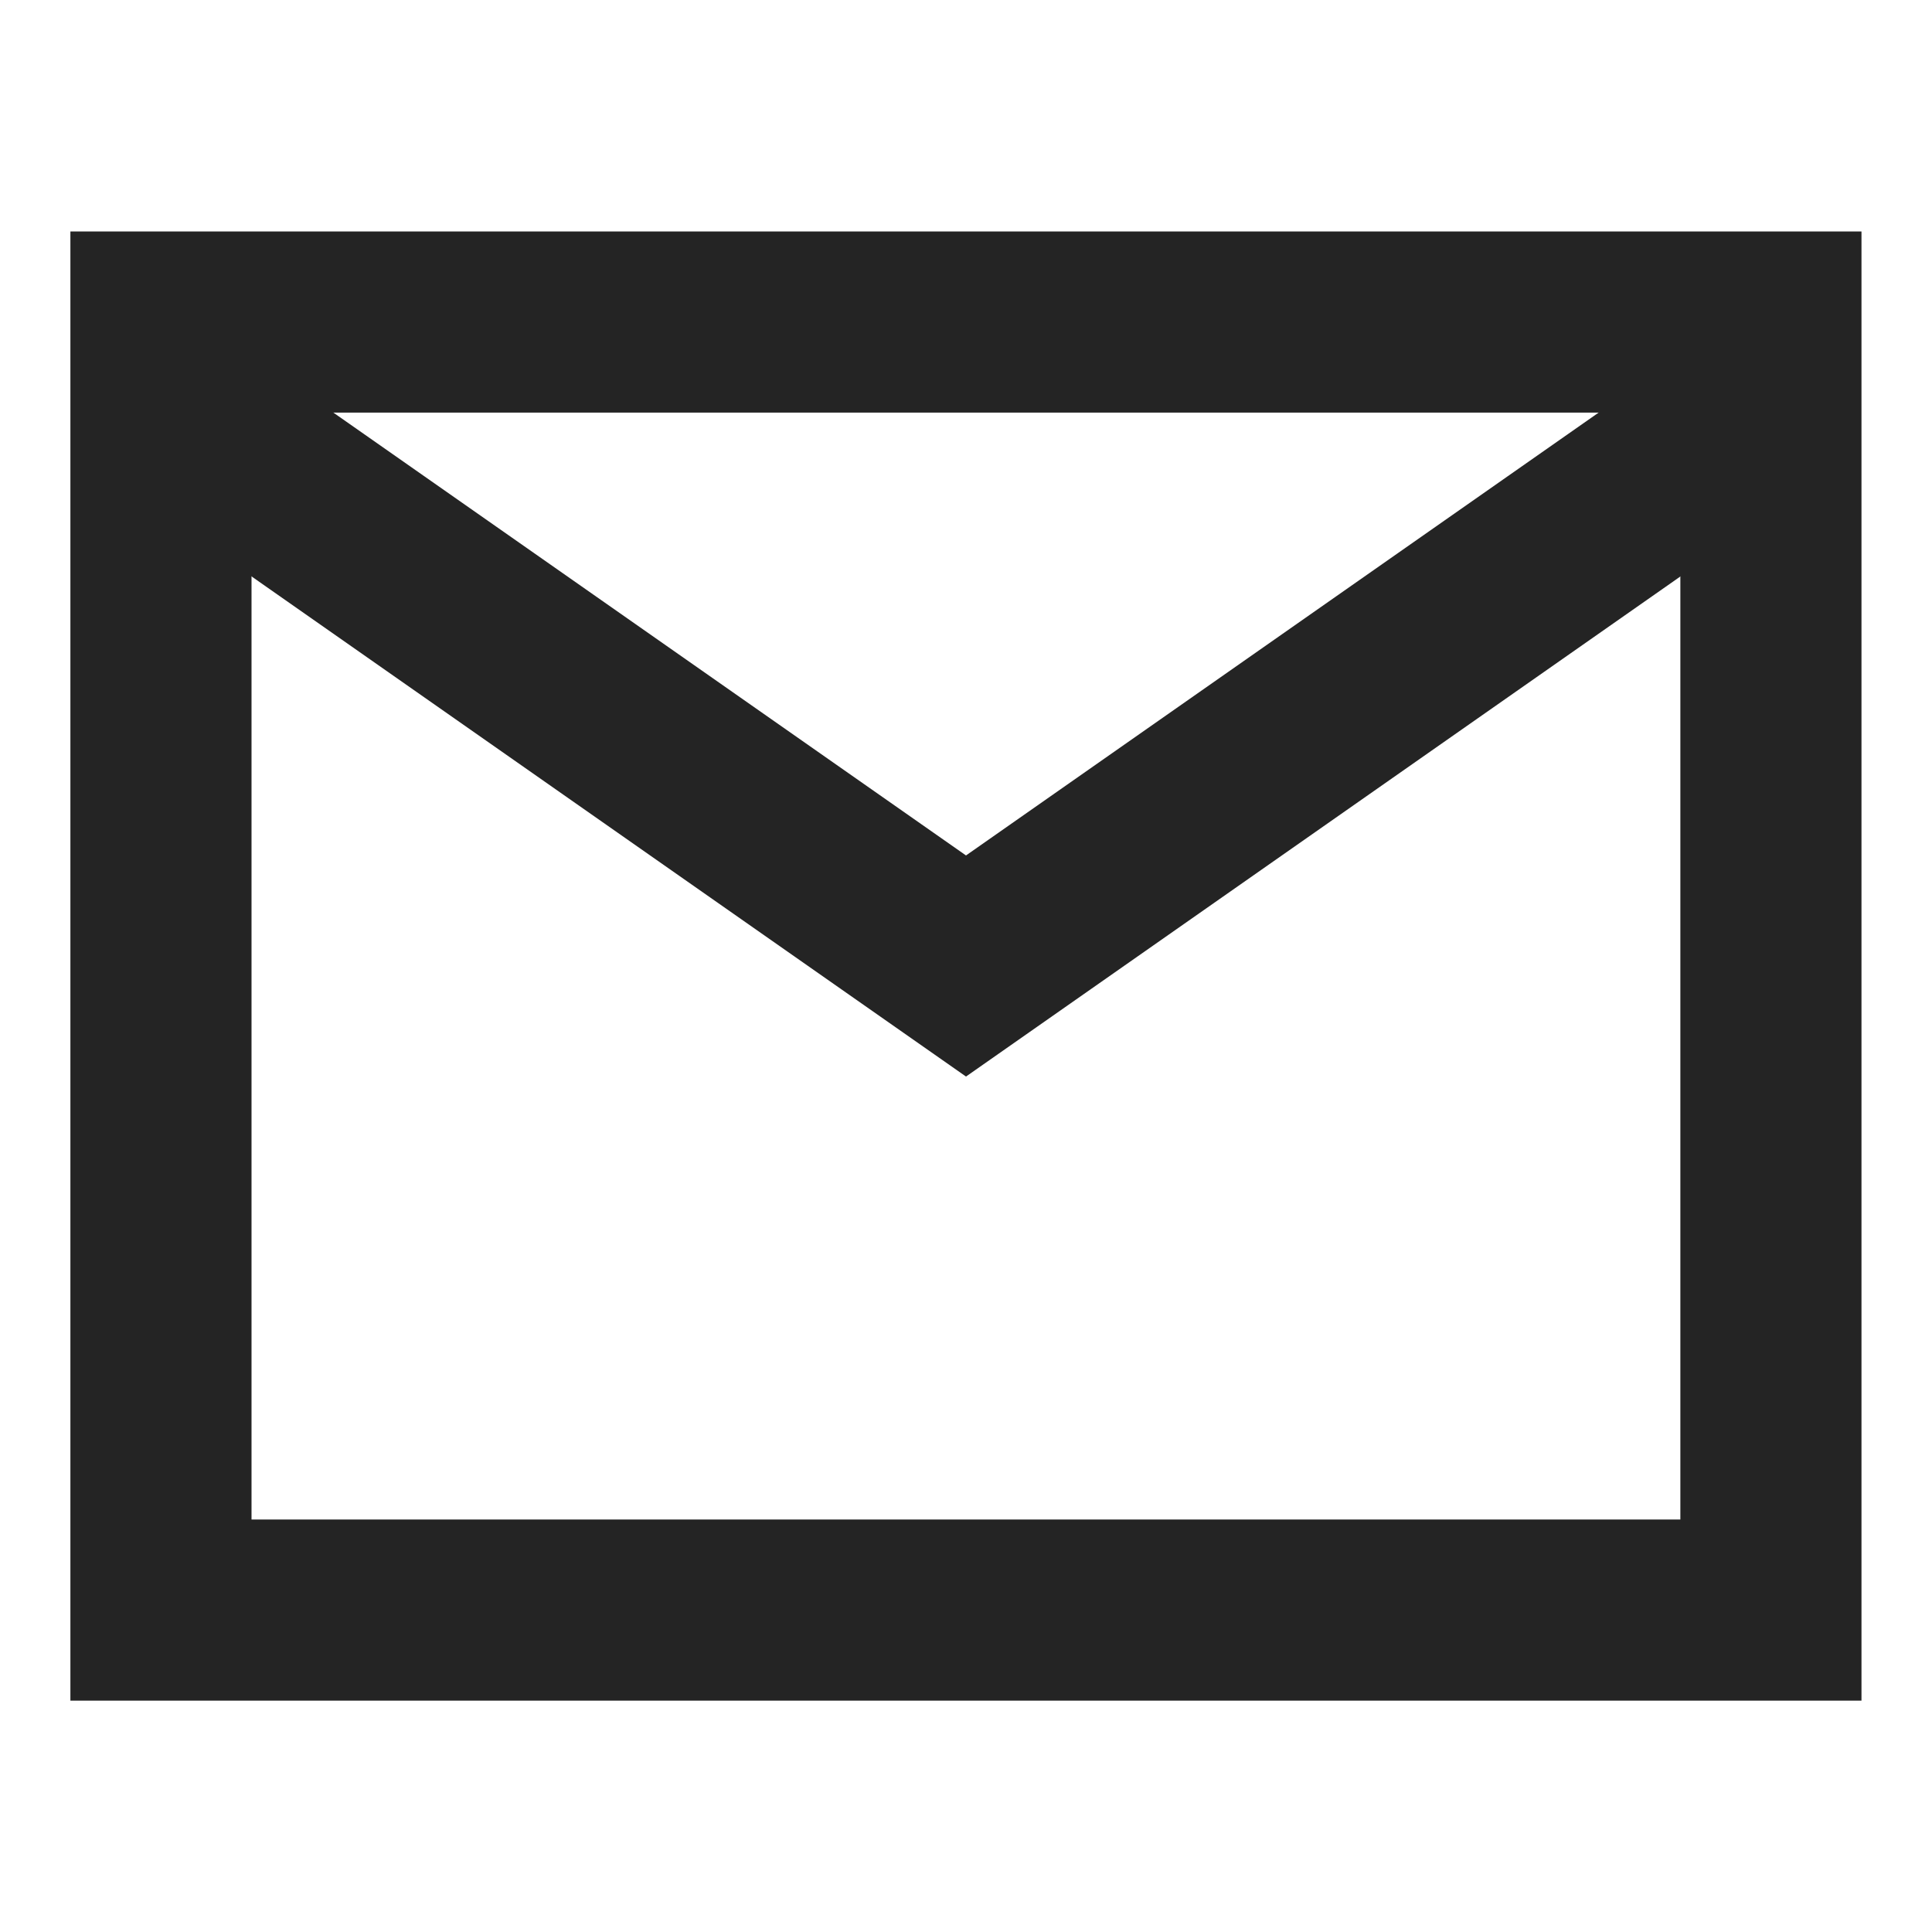
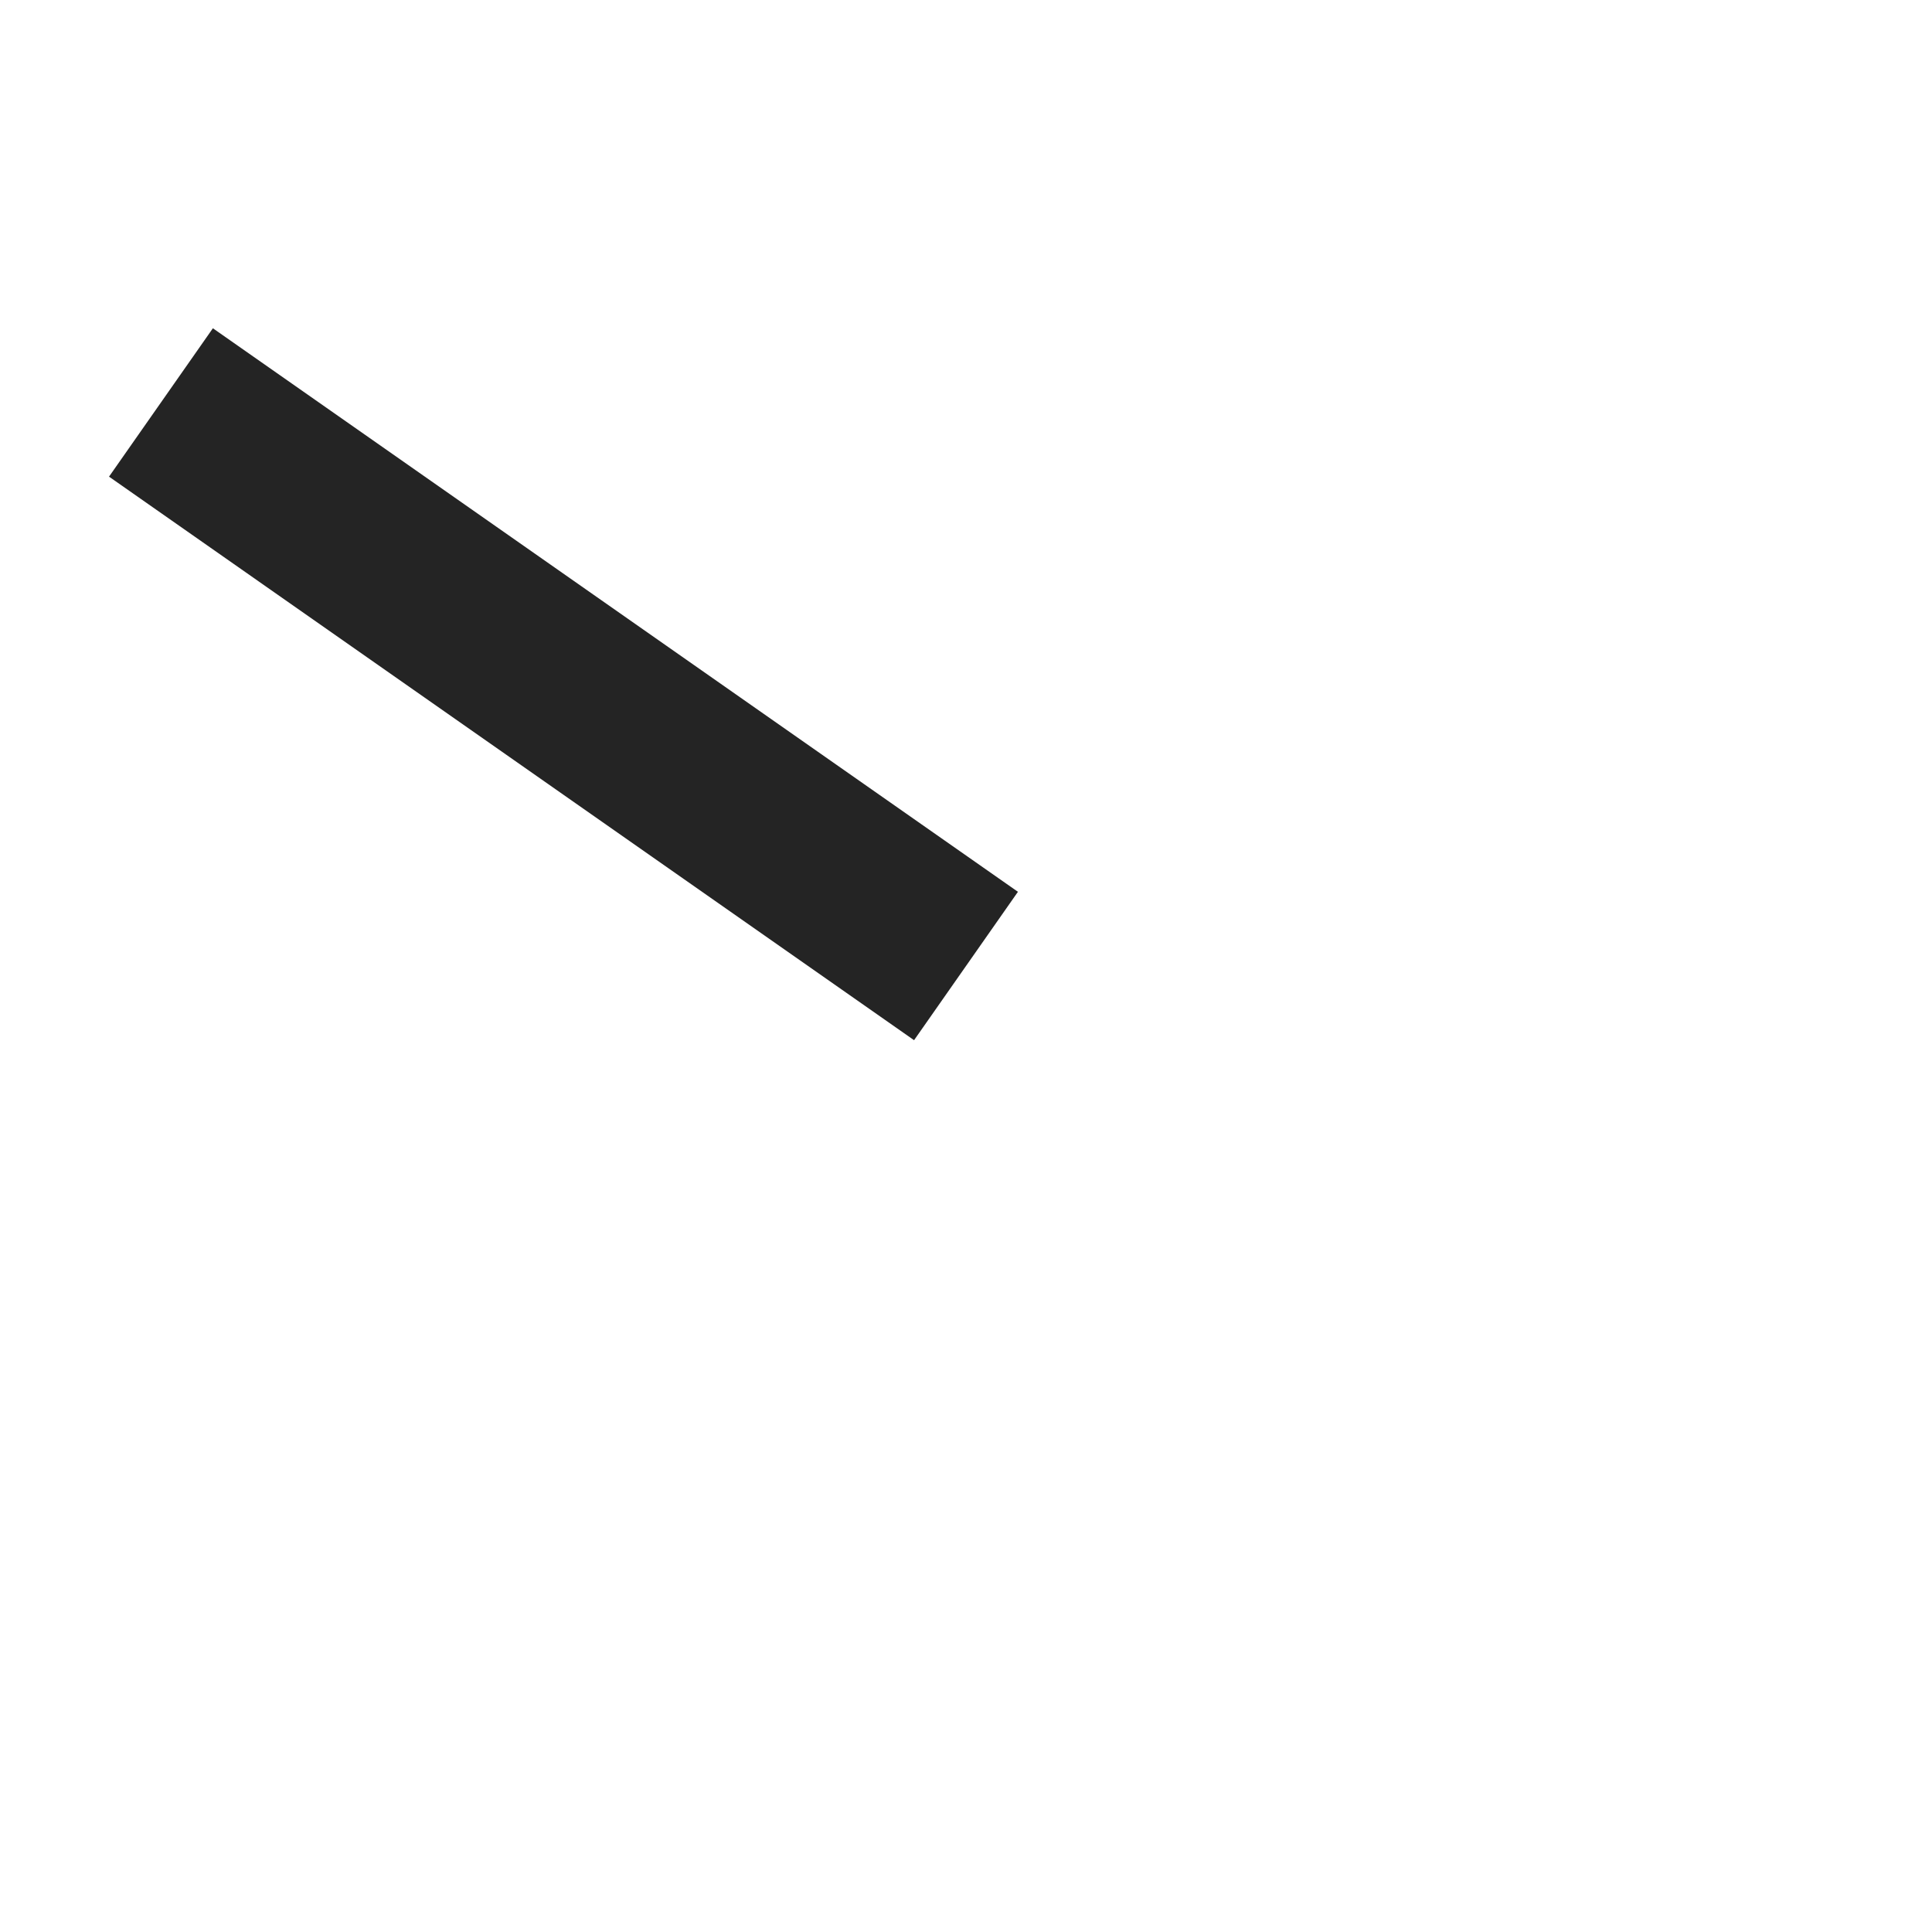
<svg xmlns="http://www.w3.org/2000/svg" width="16" height="16" viewBox="0 0 16 16" fill="none">
-   <rect x="1.333" y="2.667" width="13.333" height="10.667" stroke="#242424" stroke-width="1.5" />
-   <path d="M1.333 3.333L8 8L14.667 3.333" stroke="#242424" stroke-width="1.5" />
+   <path d="M1.333 3.333L8 8" stroke="#242424" stroke-width="1.5" />
</svg>